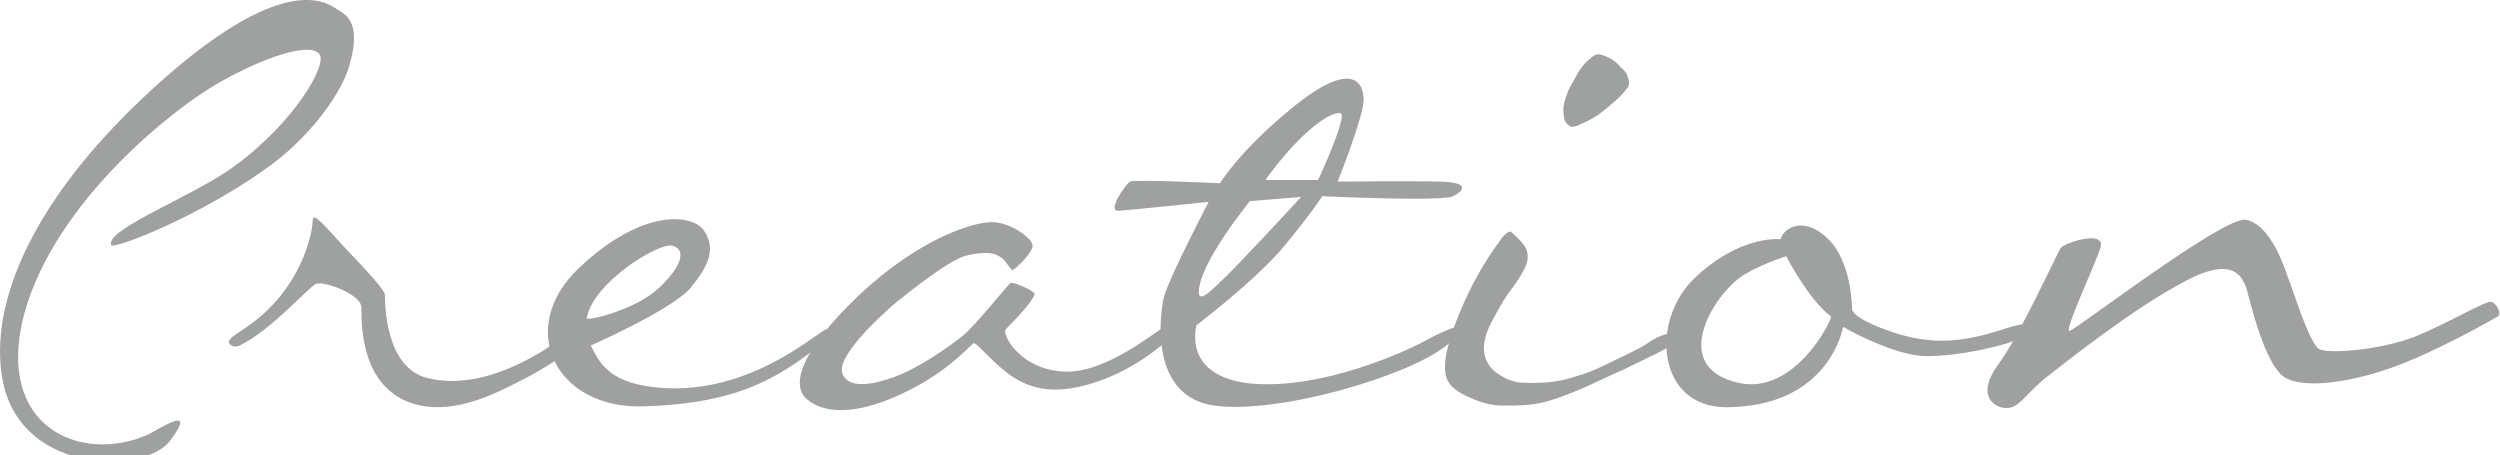
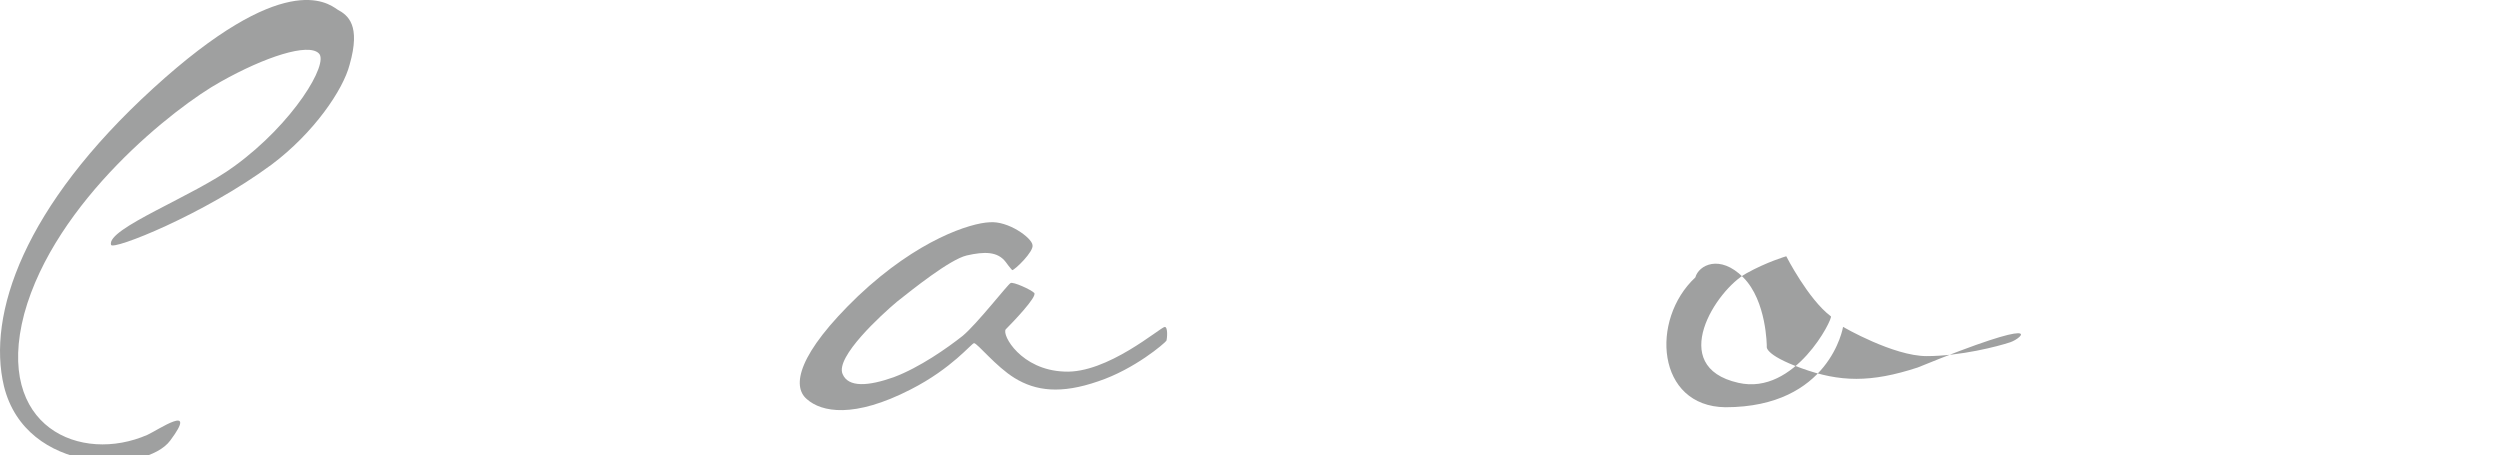
<svg xmlns="http://www.w3.org/2000/svg" version="1.1" x="0px" y="0px" width="77px" height="14px" viewBox="0 0 77 14" overflow="visible" enable-background="new 0 0 77 14" xml:space="preserve">
  <defs>
</defs>
  <g>
    <g>
      <path fill="#9FA0A0" d="M3.42,7.542c-0.15-0.5,2.549-1.499,3.799-2.424c1.825-1.325,2.924-3.175,2.6-3.475    C9.494,1.319,8.169,1.745,6.794,2.519C5.395,3.293,1.695,6.193,0.746,9.667c-0.925,3.499,1.75,4.624,3.799,3.724    c0.325-0.149,1.575-1,0.7,0.175c-0.75,1.025-4.449,1.075-5.124-1.674c-0.525-2.2,0.6-5.524,4.599-9.173    c3.999-3.649,5.349-2.649,5.673-2.425c0.325,0.175,0.725,0.475,0.375,1.699c-0.2,0.775-1.1,2.1-2.399,3.074    C6.269,6.618,3.47,7.717,3.42,7.542z" />
-       <path fill="#9FA0A0" d="M7.456,10.167c1.875-1.2,2.175-3.074,2.175-3.375c0-0.3,0.425,0.226,0.75,0.575    c0.325,0.375,1.475,1.5,1.475,1.725s0,2.225,1.3,2.55c1.7,0.425,3.474-0.75,4.074-1.175c0.575-0.425,0.7,0.05,0.35,0.3    c-0.35,0.274-0.875,0.625-1.625,1c-0.725,0.374-1.899,0.949-3,0.725c-1.1-0.226-1.849-1.149-1.824-3.024    c0-0.4-1.15-0.825-1.4-0.725c-0.225,0.1-1.375,1.425-2.349,1.899c0,0-0.125,0.075-0.25,0c-0.1-0.075-0.175-0.15,0.175-0.375    L7.456,10.167z" />
-       <path fill="#9FA0A0" d="M25.469,10.467c-1.375,1.074-2.549,1.949-5.624,2.049c-2.75,0.101-3.974-2.424-2-4.273    c1.924-1.824,3.499-1.675,3.849-1.125c0.35,0.55,0.15,1.05-0.425,1.75c-0.575,0.675-3.074,1.774-3.074,1.774    c0.25,0.475,0.5,1.1,1.875,1.274c2.899,0.375,5.074-1.675,5.374-1.774C25.819,10.092,25.469,10.467,25.469,10.467z M20.295,8.868    c0.7-0.65,0.85-1.175,0.425-1.3c-0.4-0.125-2.449,1.125-2.649,2.225C18.021,9.917,19.595,9.542,20.295,8.868z" />
      <path fill="#9FA0A0" d="M30.975,8.068c-0.25-0.325-0.65-0.325-1.2-0.2c-0.525,0.125-1.674,1.05-2.149,1.425    c-0.475,0.399-1.899,1.699-1.675,2.225c0.175,0.425,0.8,0.375,1.575,0.1c0.8-0.3,1.65-0.899,2.125-1.274    c0.45-0.375,1.4-1.6,1.475-1.625c0.075-0.05,0.625,0.2,0.725,0.3c0.125,0.101-0.7,0.95-0.875,1.125    c-0.125,0.175,0.475,1.25,1.8,1.3c1.325,0.075,2.974-1.375,3.099-1.375c0.1,0,0.075,0.351,0.05,0.425    c-0.05,0.075-0.975,0.875-2.099,1.25c-1.15,0.399-1.925,0.3-2.575-0.1c-0.575-0.351-1.149-1.075-1.25-1.075    c-0.075,0-0.675,0.775-1.95,1.425c-1.75,0.899-2.749,0.7-3.199,0.3c-0.475-0.399-0.275-1.399,1.575-3.174    c1.85-1.75,3.474-2.25,4.049-2.274c0.575-0.051,1.3,0.475,1.325,0.699c0.05,0.2-0.55,0.775-0.625,0.775    C31.175,8.318,31.1,8.243,30.975,8.068z" />
-       <path fill="#9FA0A0" d="M44.549,10.642c-1.175,0.949-5.199,2.124-7.148,1.85c-1.975-0.275-1.7-2.725-1.55-3.35    c0.175-0.625,1.375-2.924,1.375-2.924s-2.399,0.25-2.774,0.274c-0.375,0.025,0.225-0.824,0.35-0.899    c0.15-0.075,2.774,0.05,2.774,0.05s0.6-1,2.225-2.324c1.874-1.524,2.199-0.75,2.199-0.25c0,0.524-0.8,2.524-0.8,2.524    s2.25-0.025,3.174,0c0.926,0.025,0.7,0.3,0.375,0.45c-0.324,0.175-4.023,0-4.023,0s-0.35,0.55-1.225,1.6    c-0.875,1.024-2.649,2.374-2.649,2.374s-0.475,1.6,1.725,1.8c2.175,0.175,4.749-1,5.374-1.35    C44.574,10.117,45.698,9.667,44.549,10.642z M36.925,9.042c0.025,0.175,0.2,0.1,0.65-0.35c0.475-0.426,2.499-2.625,2.499-2.625    L38.5,6.193C38.5,6.193,36.875,8.167,36.925,9.042z M38.975,5.543H40.6c0,0,0.899-1.95,0.699-2.05    C41.074,3.394,40.149,3.918,38.975,5.543z" />
-       <path fill="#9FA0A0" d="M47.018,7.693c0.049,0.149,0.049,0.325-0.025,0.5c-0.075,0.175-0.2,0.375-0.375,0.625    c-0.2,0.249-0.4,0.574-0.625,0.999c-0.25,0.45-0.324,0.8-0.275,1.075c0.051,0.274,0.201,0.475,0.426,0.625    c0.225,0.149,0.475,0.274,0.85,0.274c0.85,0.025,1.25-0.1,1.625-0.225c0.375-0.101,0.774-0.3,1.124-0.475    c0.375-0.176,0.8-0.375,1.05-0.551c0.35-0.249,0.7-0.3,0.8-0.274c0.149,0.075,0.024,0.25,0,0.274    c-0.05,0.051-0.225,0.176-0.524,0.325c-0.301,0.15-0.676,0.325-1.075,0.525c-0.425,0.175-0.85,0.399-1.325,0.6    c-0.975,0.399-1.324,0.524-2.424,0.5c-0.4,0-0.775-0.15-1.1-0.3c-0.3-0.15-0.525-0.325-0.6-0.575    c-0.051-0.175-0.051-0.425,0-0.725c0.074-0.3,0.149-0.6,0.3-0.975c0.125-0.325,0.274-0.675,0.45-1.025    c0.174-0.35,0.35-0.649,0.524-0.925c0.175-0.274,0.325-0.475,0.45-0.649c0.125-0.15,0.225-0.2,0.274-0.175    C46.792,7.368,46.967,7.542,47.018,7.693z M48.167,3.569c-0.025-0.125-0.025-0.275,0.024-0.45c0.051-0.175,0.101-0.325,0.2-0.5    c0.101-0.175,0.175-0.324,0.274-0.475c0.101-0.15,0.201-0.25,0.326-0.35c0.074-0.075,0.174-0.125,0.25-0.125    c0.1,0.024,0.199,0.05,0.35,0.125c0.125,0.074,0.225,0.149,0.324,0.274c0.125,0.101,0.2,0.2,0.225,0.325    c0.051,0.125,0.051,0.25-0.024,0.325c-0.075,0.1-0.2,0.25-0.375,0.399c-0.175,0.15-0.35,0.3-0.524,0.425    c-0.2,0.125-0.375,0.226-0.525,0.275c-0.175,0.1-0.3,0.1-0.324,0.075C48.242,3.819,48.167,3.718,48.167,3.569z" />
-       <path fill="#9FA0A0" d="M61.915,10.542c-0.375,0.125-1.524,0.426-2.575,0.426c-1.024,0-2.574-0.9-2.574-0.9    s-0.399,2.475-3.623,2.475c-2.125-0.025-2.325-2.699-0.926-3.999c1.4-1.324,2.625-1.175,2.625-1.175c0.1-0.375,0.75-0.725,1.475,0    s0.725,2.125,0.725,2.125s-0.1,0.25,1.074,0.675c1.176,0.425,2.125,0.449,3.574-0.025C63.114,9.667,62.289,10.417,61.915,10.542z     M56.391,9.743c-0.699-0.525-1.374-1.85-1.374-1.85s-0.601,0.175-1.225,0.524c-0.925,0.5-2.475,2.874-0.25,3.374    C55.291,12.192,56.467,9.792,56.391,9.743z" />
-       <path fill="#9FA0A0" d="M64.691,7.643c-0.199,0.6-1.124,2.549-0.949,2.549c0.15,0,4.724-3.524,5.424-3.424    c0.699,0.125,1.125,1.25,1.274,1.699c0.2,0.475,0.7,2.199,1.024,2.3c0.325,0.125,1.8,0.024,2.925-0.4    c1.075-0.449,2.175-1.1,2.324-1.074c0.175,0.024,0.351,0.375,0.226,0.45c-0.125,0.074-2.125,1.225-3.55,1.674    c-1.399,0.45-2.724,0.55-3.149,0.101c-0.475-0.476-0.824-1.8-0.975-2.35c-0.125-0.55-0.35-1.375-1.975-0.5    c-1.624,0.85-3.674,2.499-4.324,2.999c-0.649,0.55-0.799,0.925-1.199,0.9c-0.4-0.025-0.875-0.426-0.25-1.3    c0.65-0.85,1.8-3.374,1.949-3.624C63.543,7.493,64.893,7.042,64.691,7.643z" />
+       <path fill="#9FA0A0" d="M61.915,10.542c-0.375,0.125-1.524,0.426-2.575,0.426c-1.024,0-2.574-0.9-2.574-0.9    s-0.399,2.475-3.623,2.475c-2.125-0.025-2.325-2.699-0.926-3.999c0.1-0.375,0.75-0.725,1.475,0    s0.725,2.125,0.725,2.125s-0.1,0.25,1.074,0.675c1.176,0.425,2.125,0.449,3.574-0.025C63.114,9.667,62.289,10.417,61.915,10.542z     M56.391,9.743c-0.699-0.525-1.374-1.85-1.374-1.85s-0.601,0.175-1.225,0.524c-0.925,0.5-2.475,2.874-0.25,3.374    C55.291,12.192,56.467,9.792,56.391,9.743z" />
    </g>
  </g>
</svg>